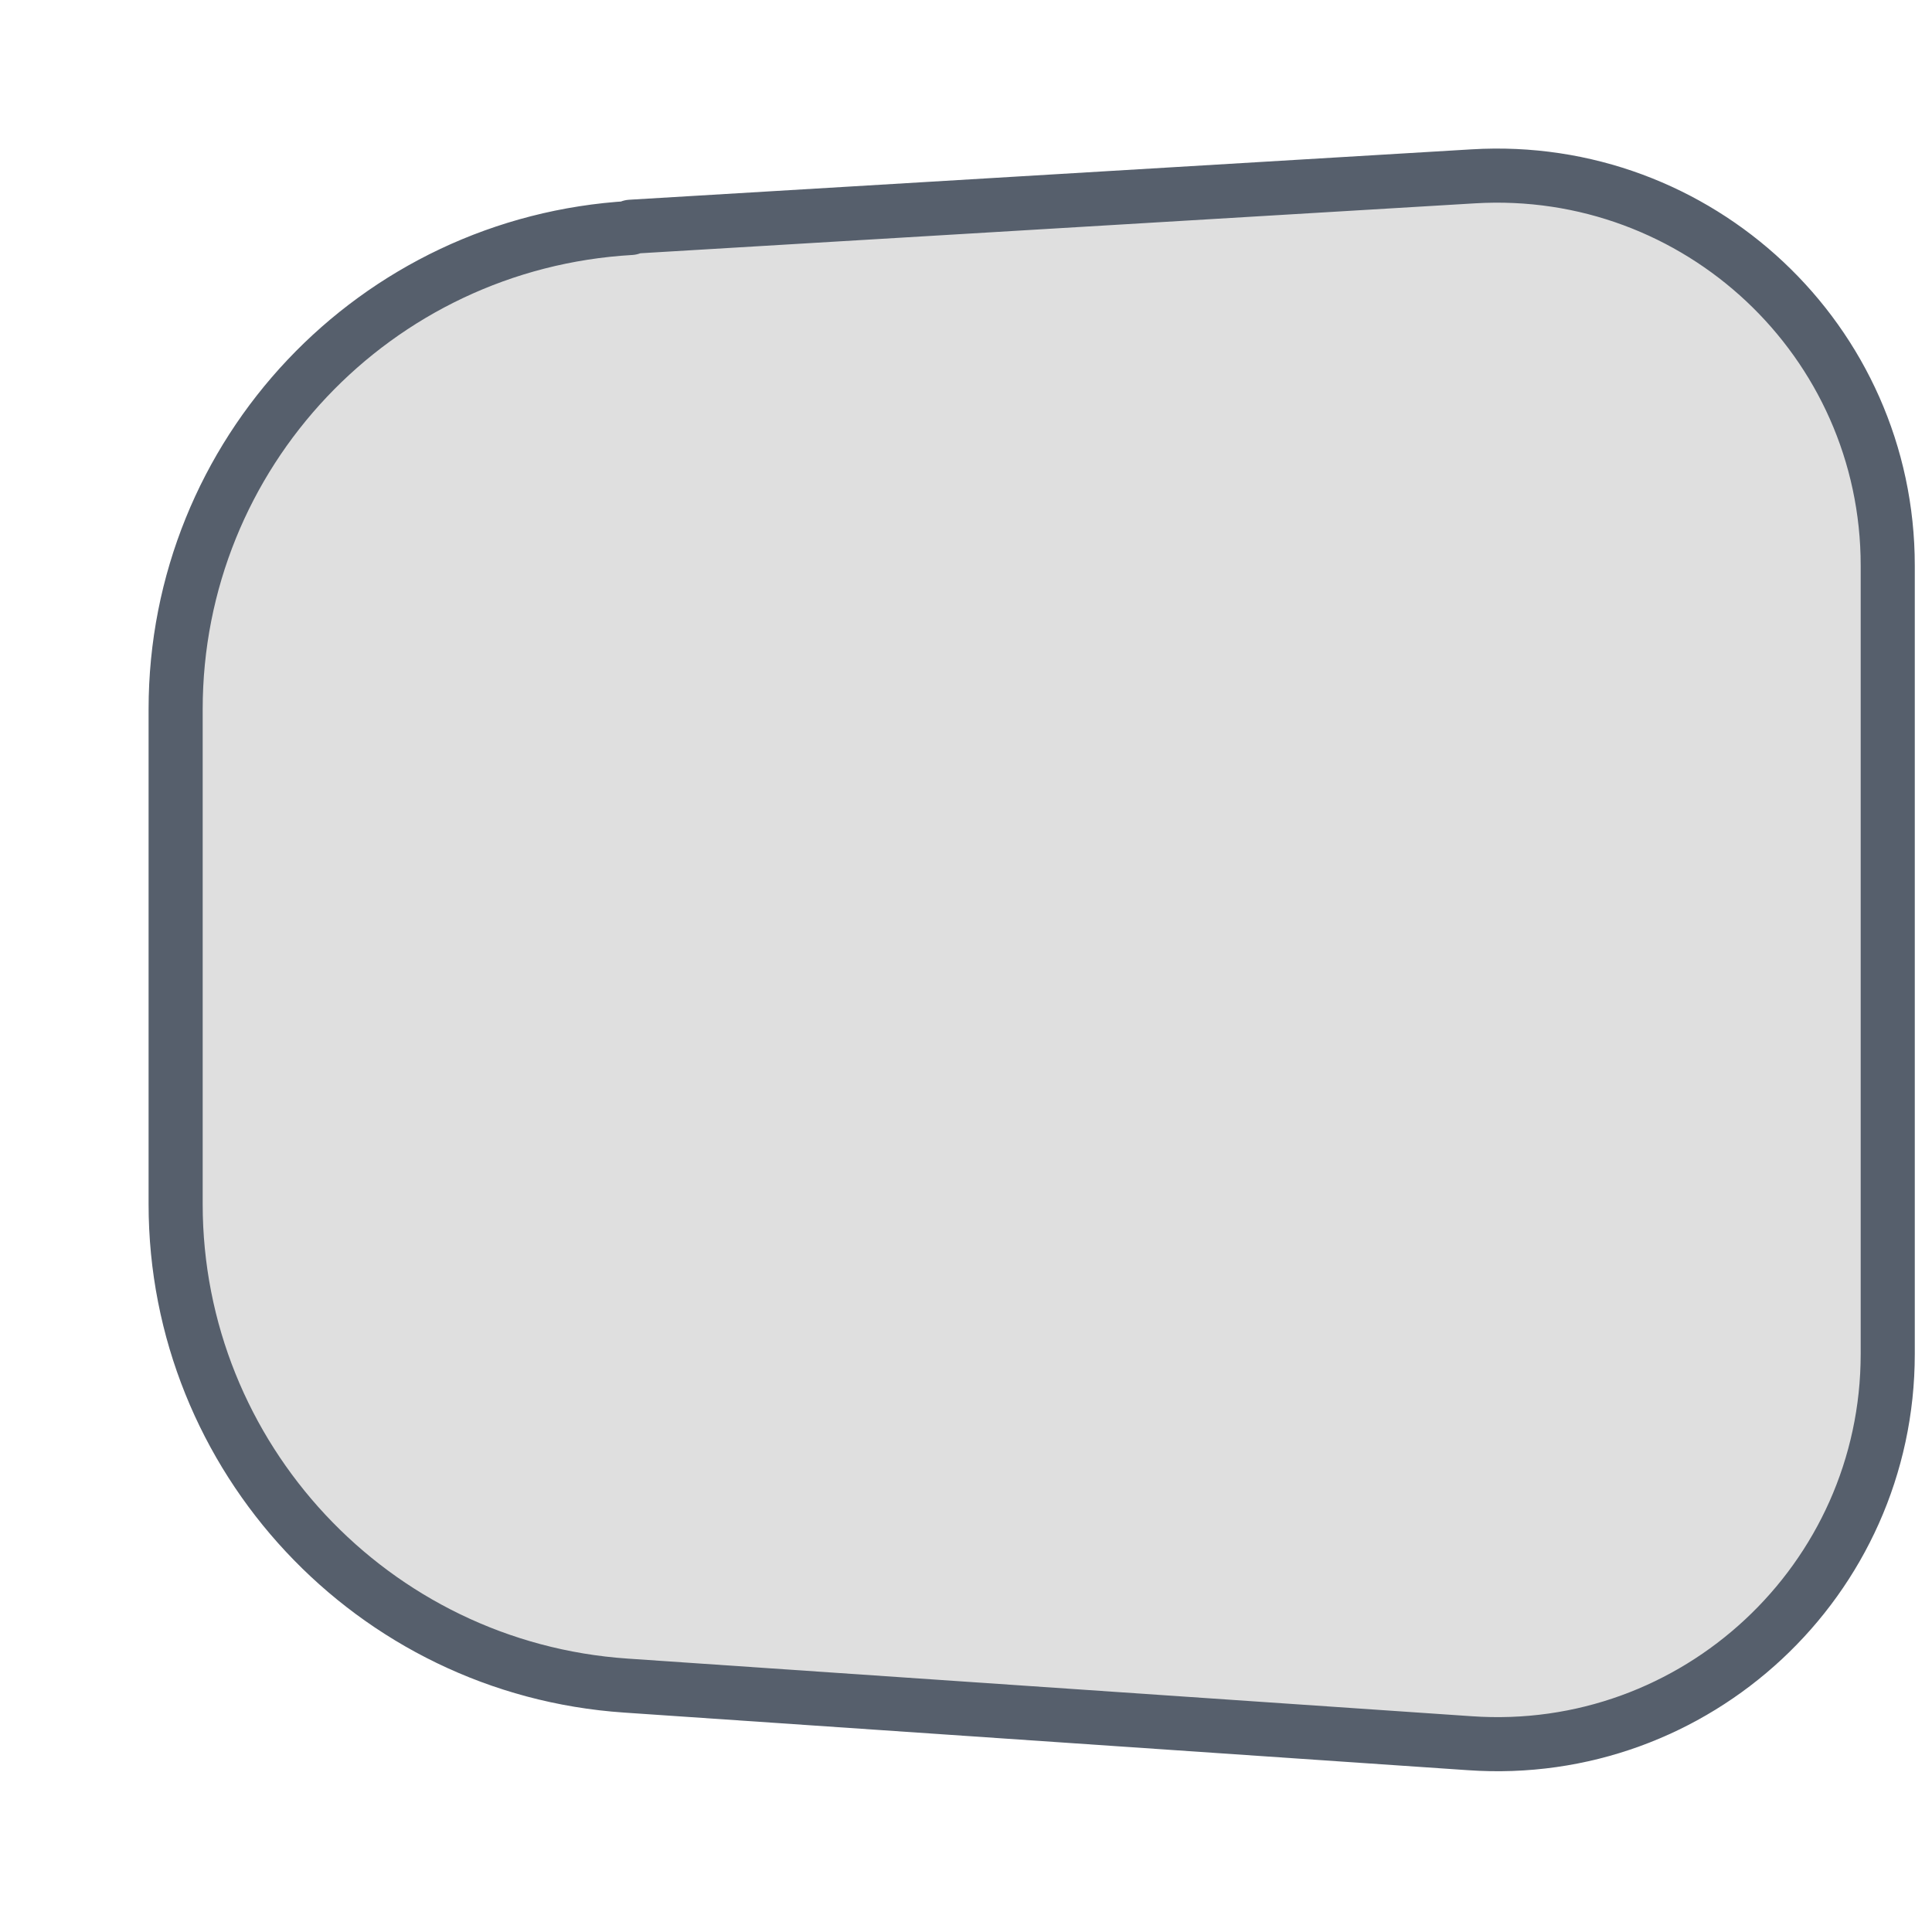
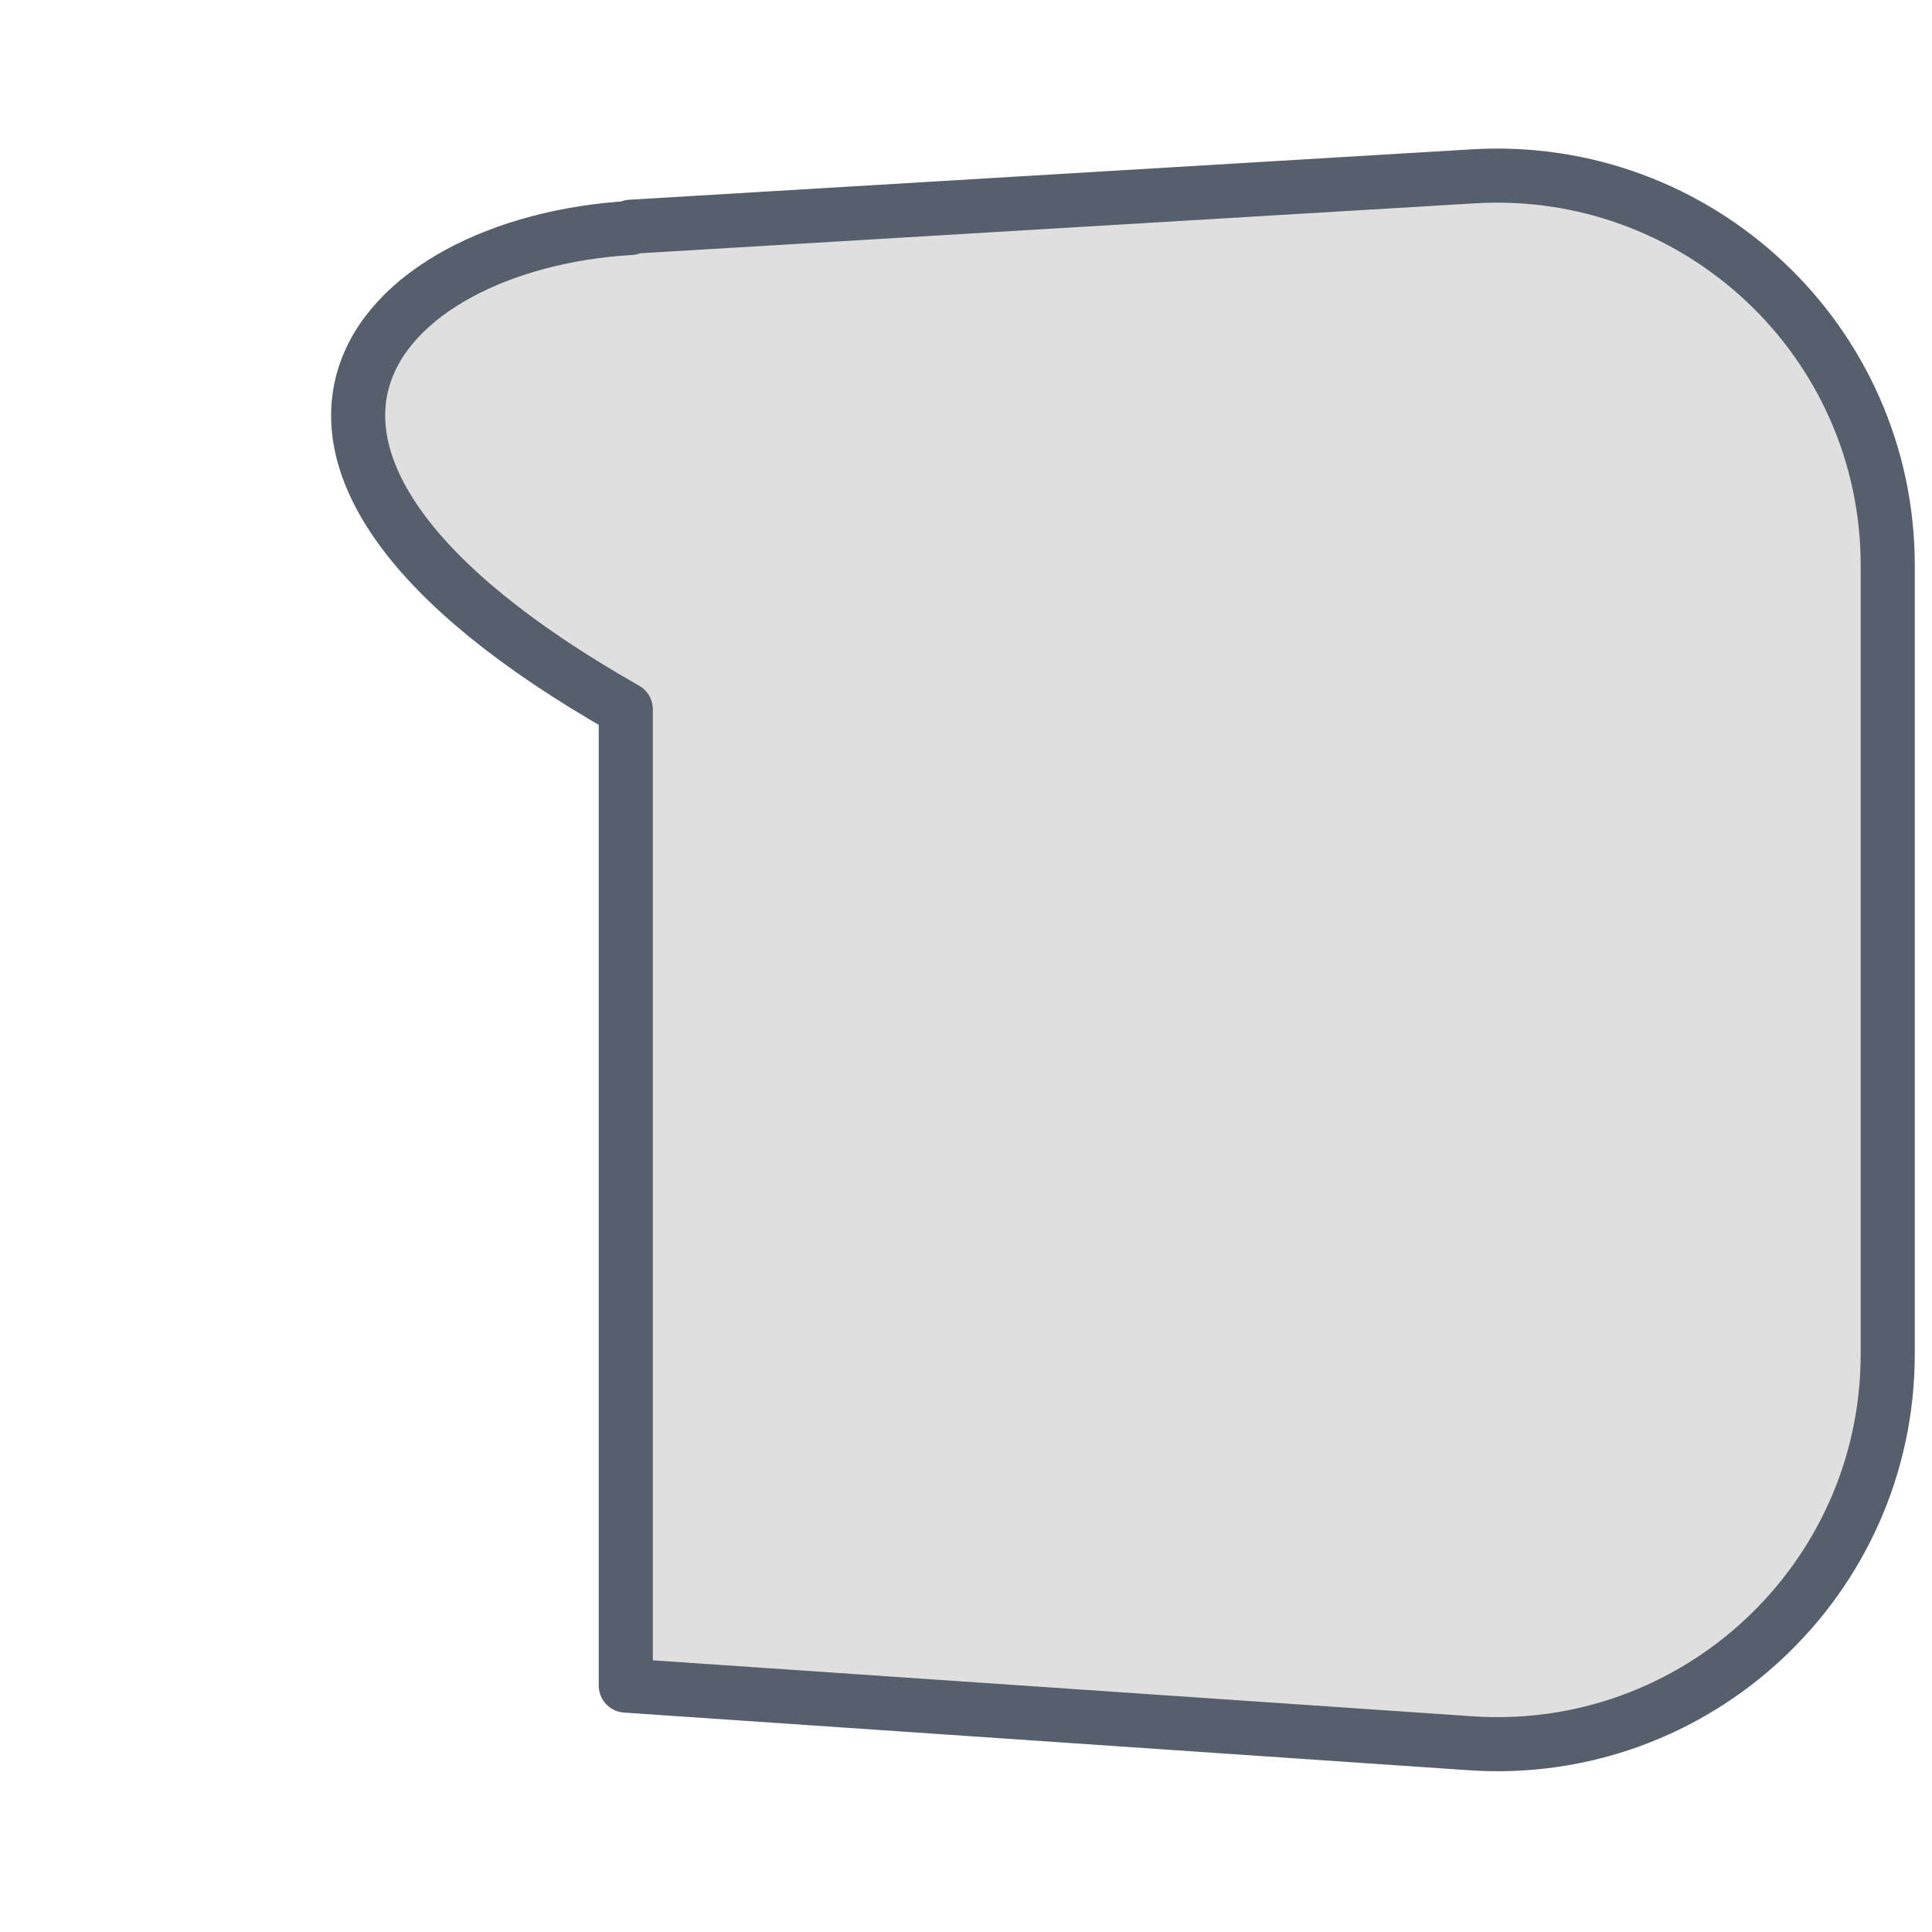
<svg xmlns="http://www.w3.org/2000/svg" fill="none" height="100%" overflow="visible" preserveAspectRatio="none" style="display: block;" viewBox="0 0 11 11" width="100%">
-   <path d="M3.591 1.291L8.388 1.004C9.669 0.927 10.748 1.941 10.748 3.22V7.709C10.748 8.996 9.655 10.016 8.367 9.925L3.563 9.597C2.12 9.499 1 8.296 1 6.856V4.038C1 2.584 2.134 1.382 3.591 1.298V1.291Z" fill="#DFDFDF" id="Vector" stroke="#565F6C" stroke-linecap="round" stroke-linejoin="round" stroke-width="0.308" />
+   <path d="M3.591 1.291L8.388 1.004C9.669 0.927 10.748 1.941 10.748 3.22V7.709C10.748 8.996 9.655 10.016 8.367 9.925L3.563 9.597V4.038C1 2.584 2.134 1.382 3.591 1.298V1.291Z" fill="#DFDFDF" id="Vector" stroke="#565F6C" stroke-linecap="round" stroke-linejoin="round" stroke-width="0.308" />
</svg>